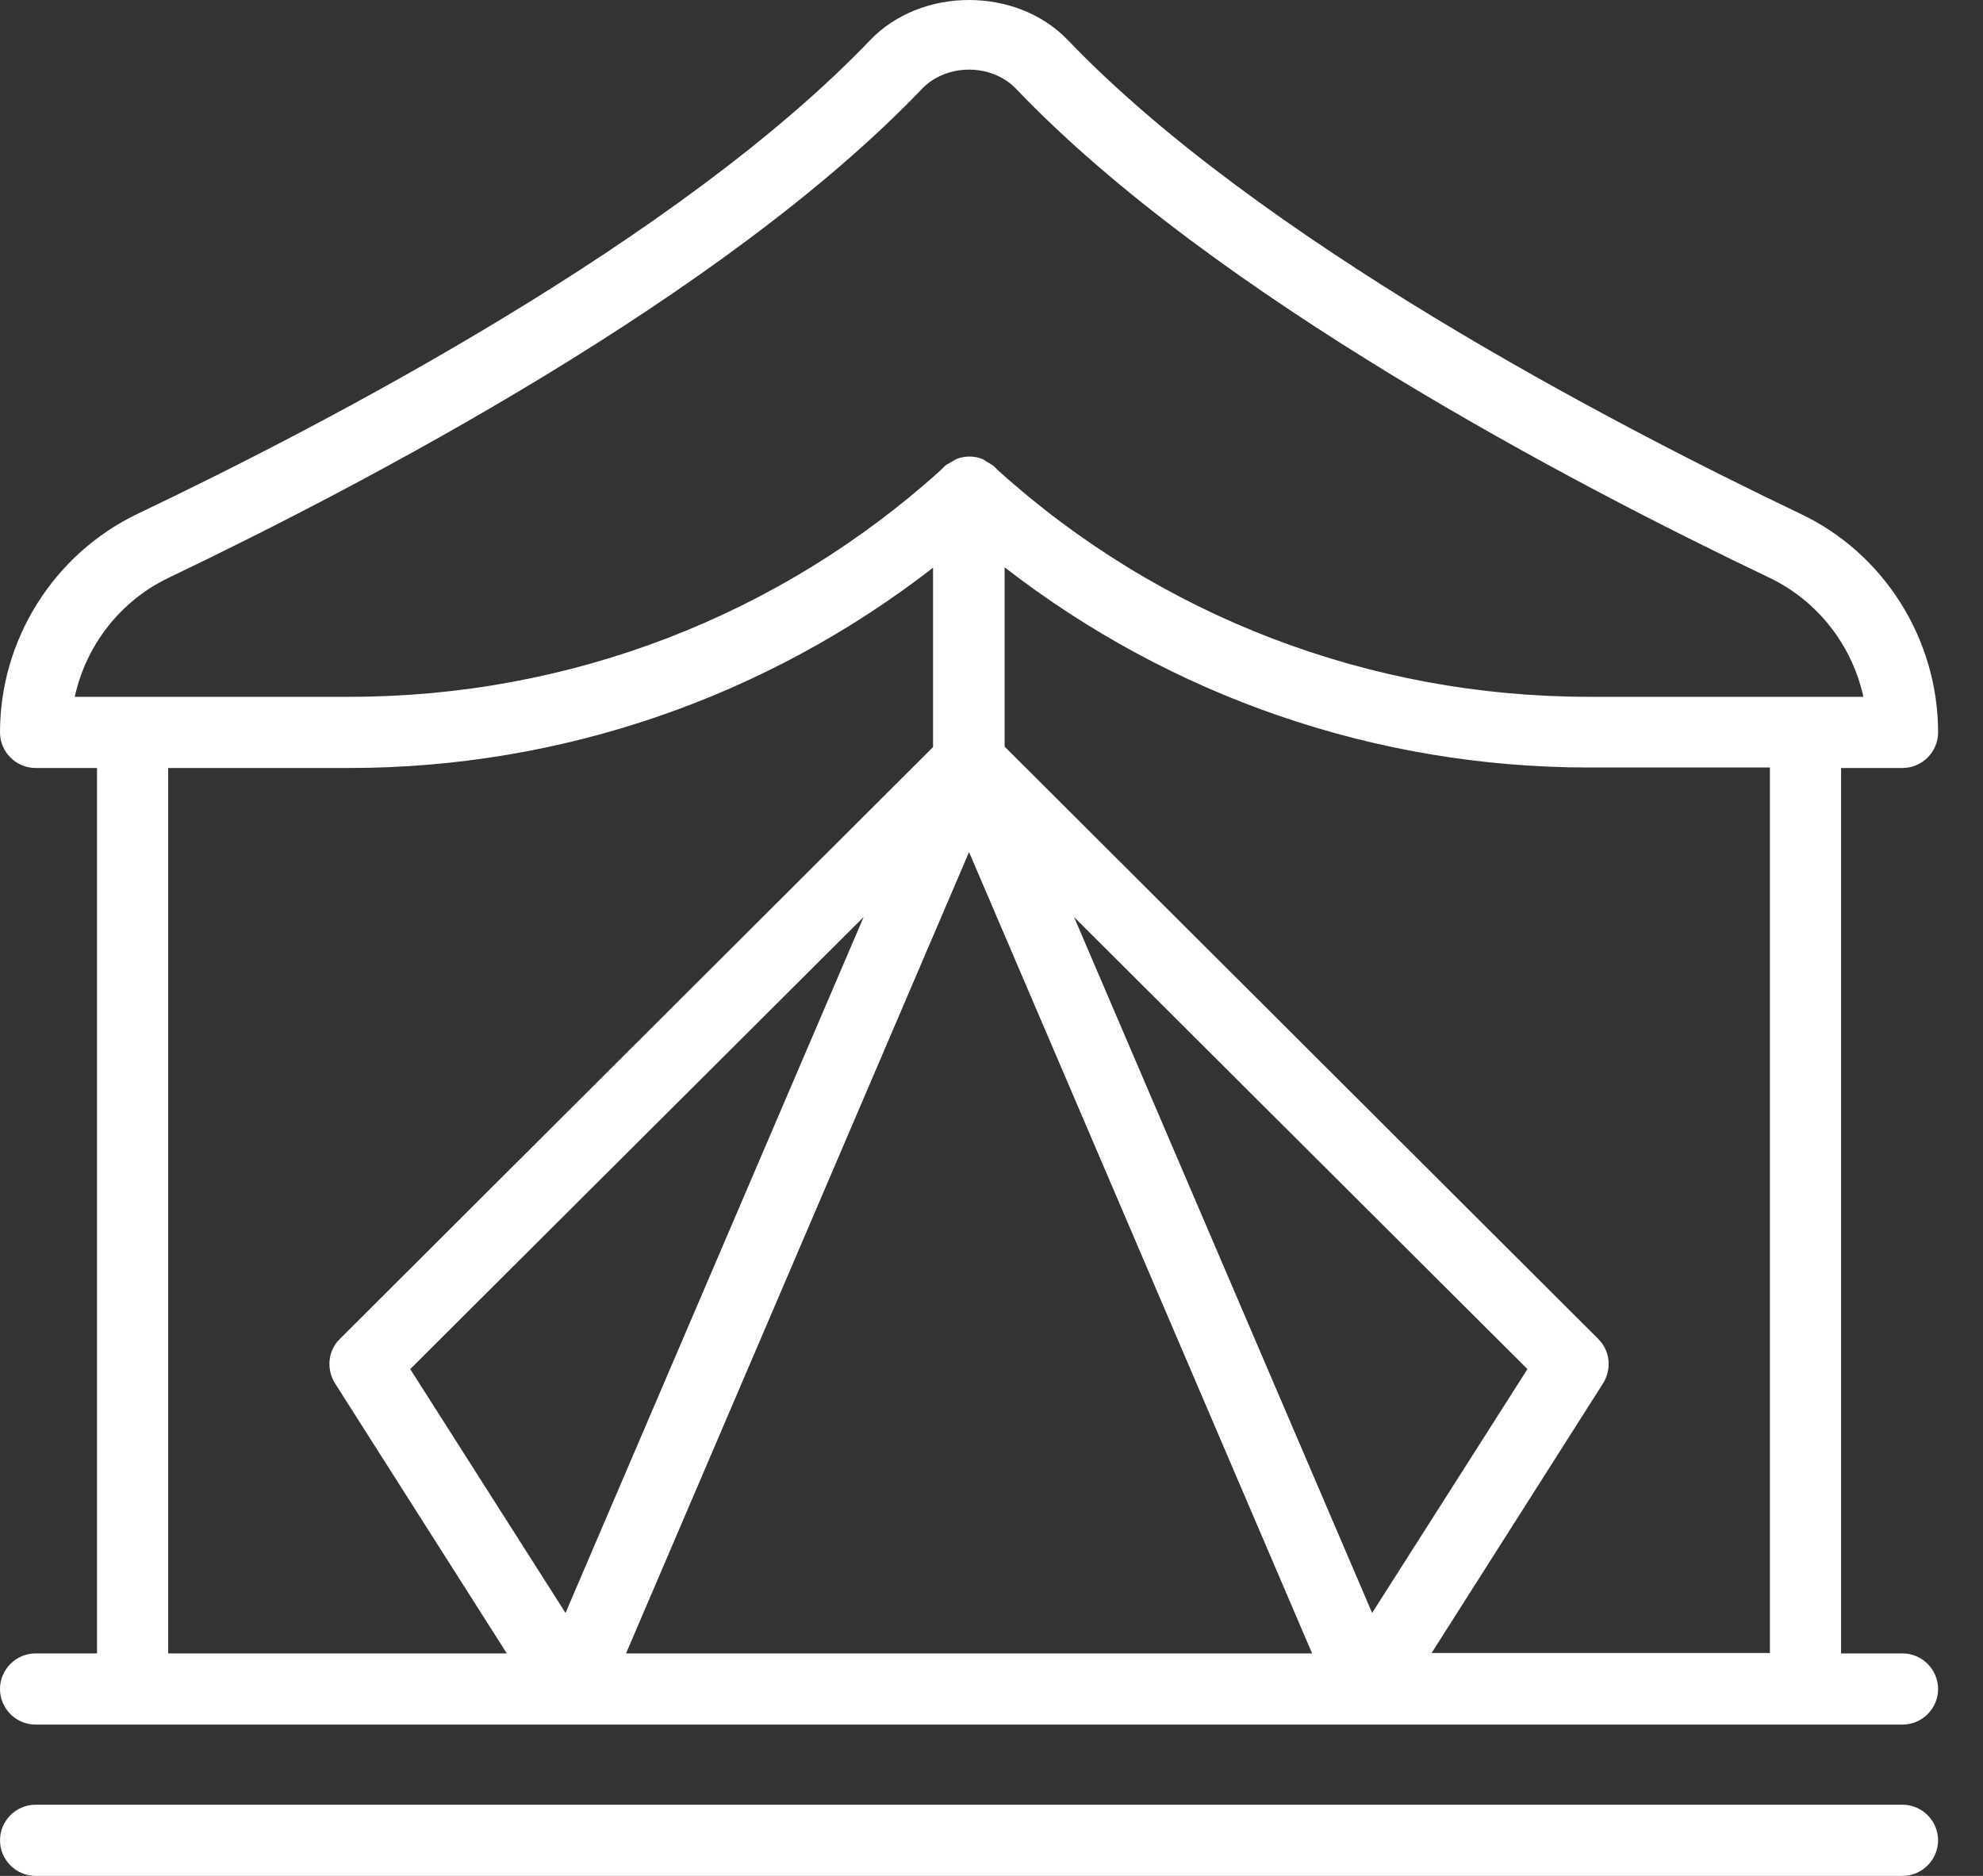
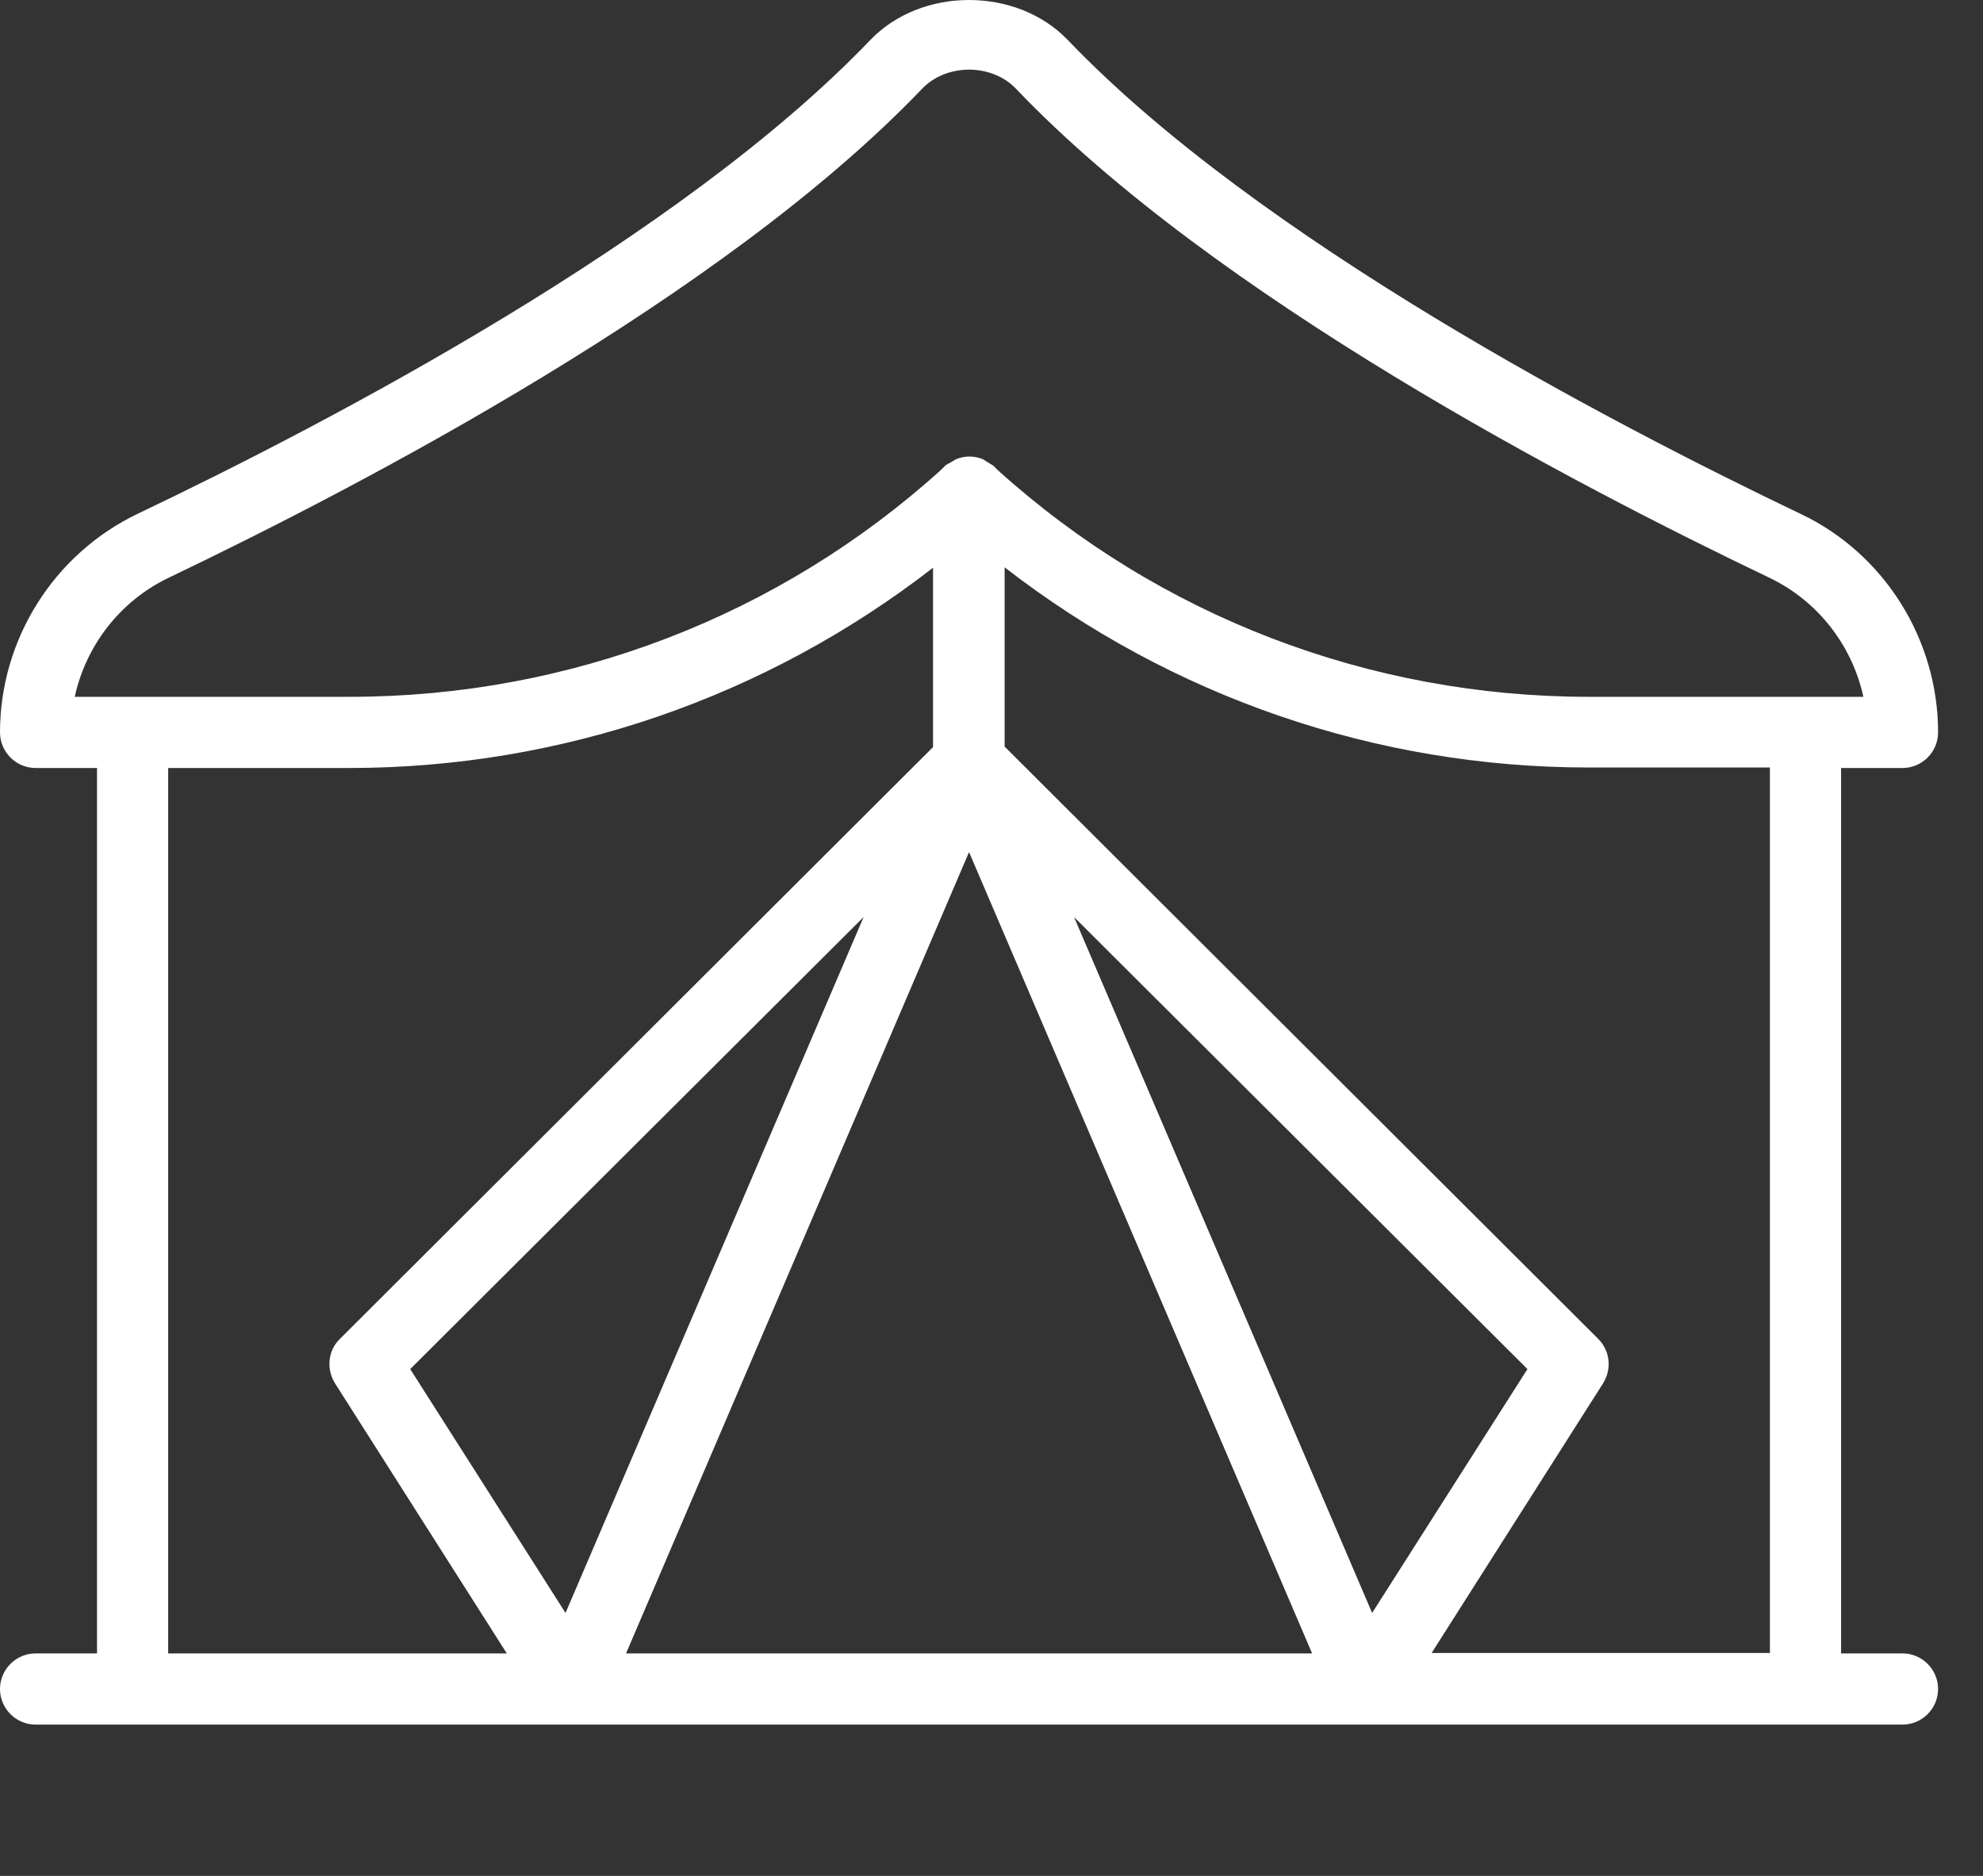
<svg xmlns="http://www.w3.org/2000/svg" width="37" height="35" viewBox="0 0 37 35" fill="none">
  <rect x="0" y="0" width="37" height="35" fill="#333333" stroke="none" />
  <g clip-path="url(#clip0_1053_5166)">
    <path d="M35.498 30.849H34.352V14.329H35.498C35.863 14.329 36.162 14.03 36.162 13.665C36.162 11.93 35.158 10.327 33.597 9.588C30.019 7.878 23.477 4.458 19.924 0.747C18.969 -0.249 17.193 -0.249 16.238 0.747C12.685 4.458 6.152 7.878 2.565 9.588C1.005 10.336 0 11.93 0 13.665C0 14.03 0.299 14.329 0.664 14.329H1.81V30.849H0.664C0.299 30.849 0 31.148 0 31.513C0 31.879 0.299 32.177 0.664 32.177H35.498C35.863 32.177 36.162 31.879 36.162 31.513C36.162 31.148 35.863 30.849 35.498 30.849ZM3.138 10.784C6.799 9.032 13.499 5.529 17.201 1.66C17.658 1.179 18.505 1.179 18.961 1.66C22.655 5.529 29.355 9.032 33.024 10.784C33.921 11.216 34.56 12.046 34.768 13.001H29.645C25.553 13.001 21.634 11.498 18.612 8.767L18.538 8.692C18.538 8.692 18.463 8.642 18.43 8.625C18.397 8.609 18.372 8.584 18.338 8.567C18.256 8.534 18.172 8.518 18.089 8.518C18.006 8.518 17.923 8.534 17.84 8.567C17.807 8.584 17.774 8.609 17.741 8.625C17.707 8.65 17.666 8.659 17.633 8.692L17.558 8.767C14.536 11.498 10.626 13.001 6.525 13.001H1.395C1.602 12.046 2.241 11.216 3.138 10.784ZM24.482 30.849H11.681L18.081 15.898L24.482 30.849ZM20.04 17.11L28.5 25.544L25.602 30.094L20.04 17.11ZM10.552 30.094L7.654 25.544L16.114 17.11L10.552 30.094ZM3.138 14.329H6.517C10.493 14.329 14.304 13.001 17.409 10.593V13.939L6.343 24.98C6.118 25.196 6.085 25.544 6.251 25.81L9.456 30.849H3.138V14.329ZM26.707 30.849L29.911 25.81C30.077 25.544 30.044 25.204 29.82 24.98L18.745 13.93V10.585C21.85 12.992 25.661 14.32 29.645 14.32H33.024V30.841H26.698L26.707 30.849Z" fill="#ffffff" />
-     <path d="M35.498 33.672H0.664C0.299 33.672 0 33.971 0 34.336C0 34.701 0.299 35 0.664 35H35.498C35.863 35 36.162 34.701 36.162 34.336C36.162 33.971 35.863 33.672 35.498 33.672Z" fill="#ffffff" />
  </g>
  <defs>
    <clipPath id="clip0_1053_5166">
      <rect width="36.162" height="35" fill="white" />
    </clipPath>
  </defs>
</svg>